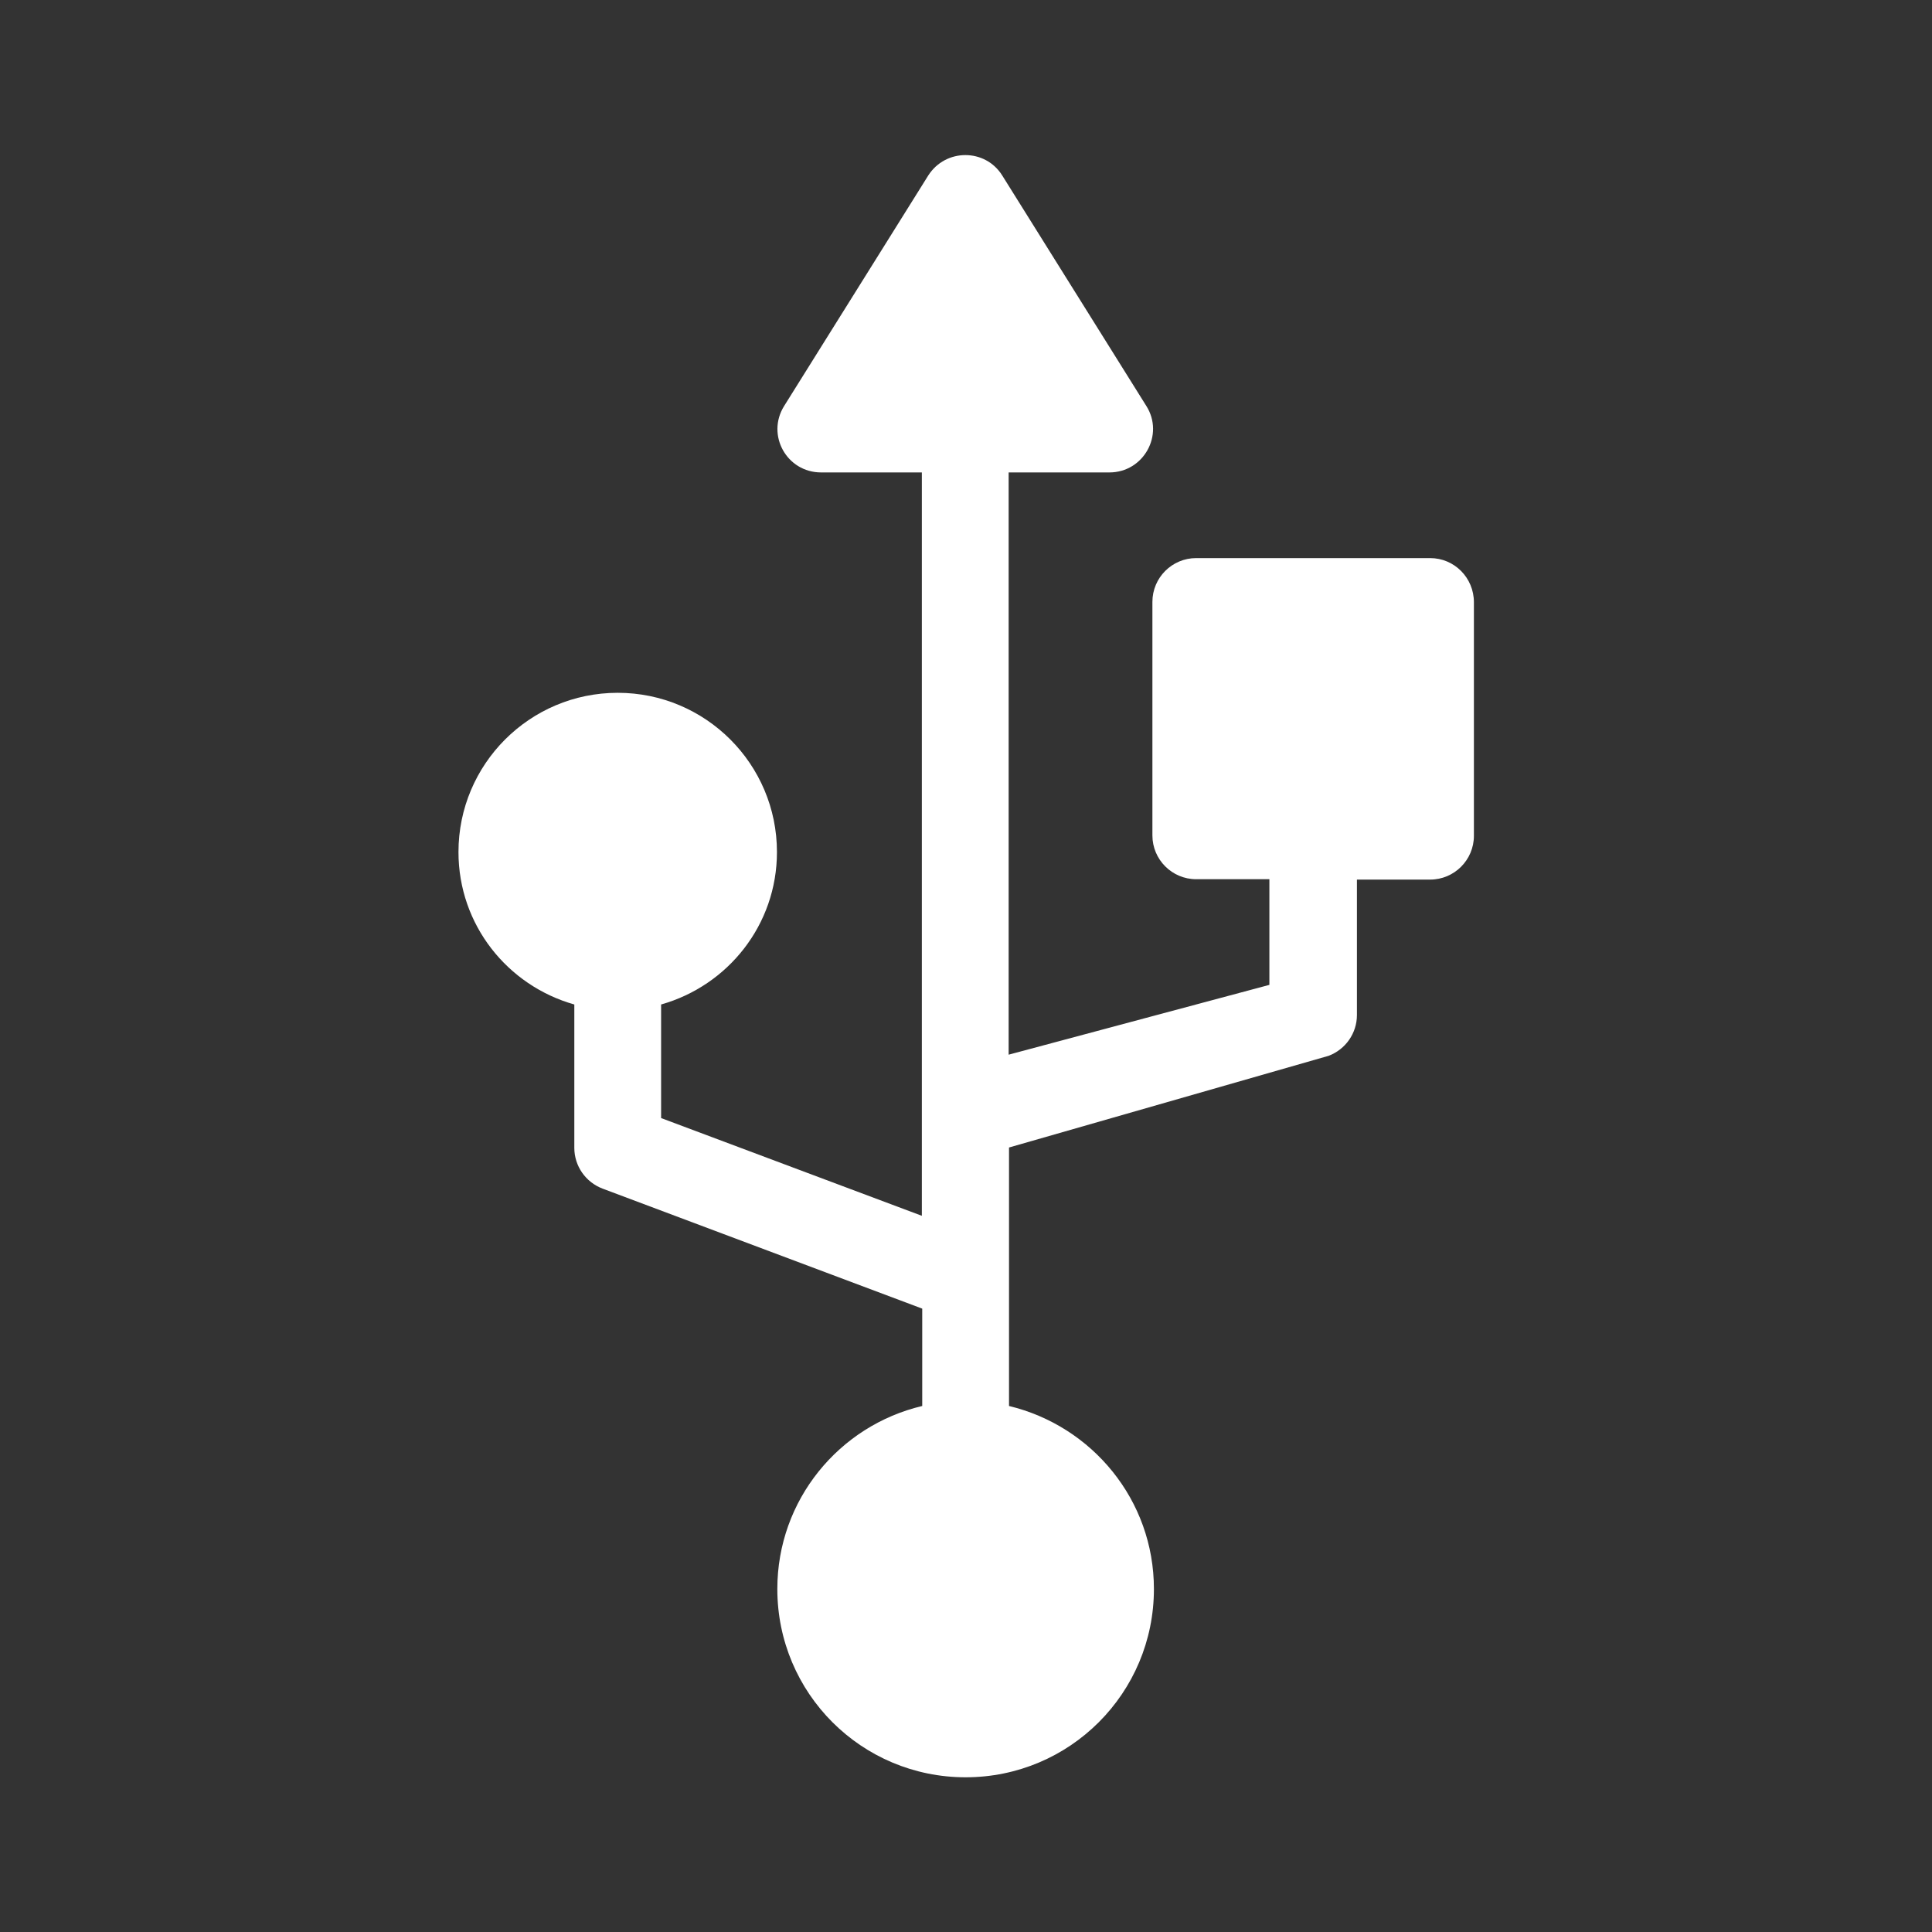
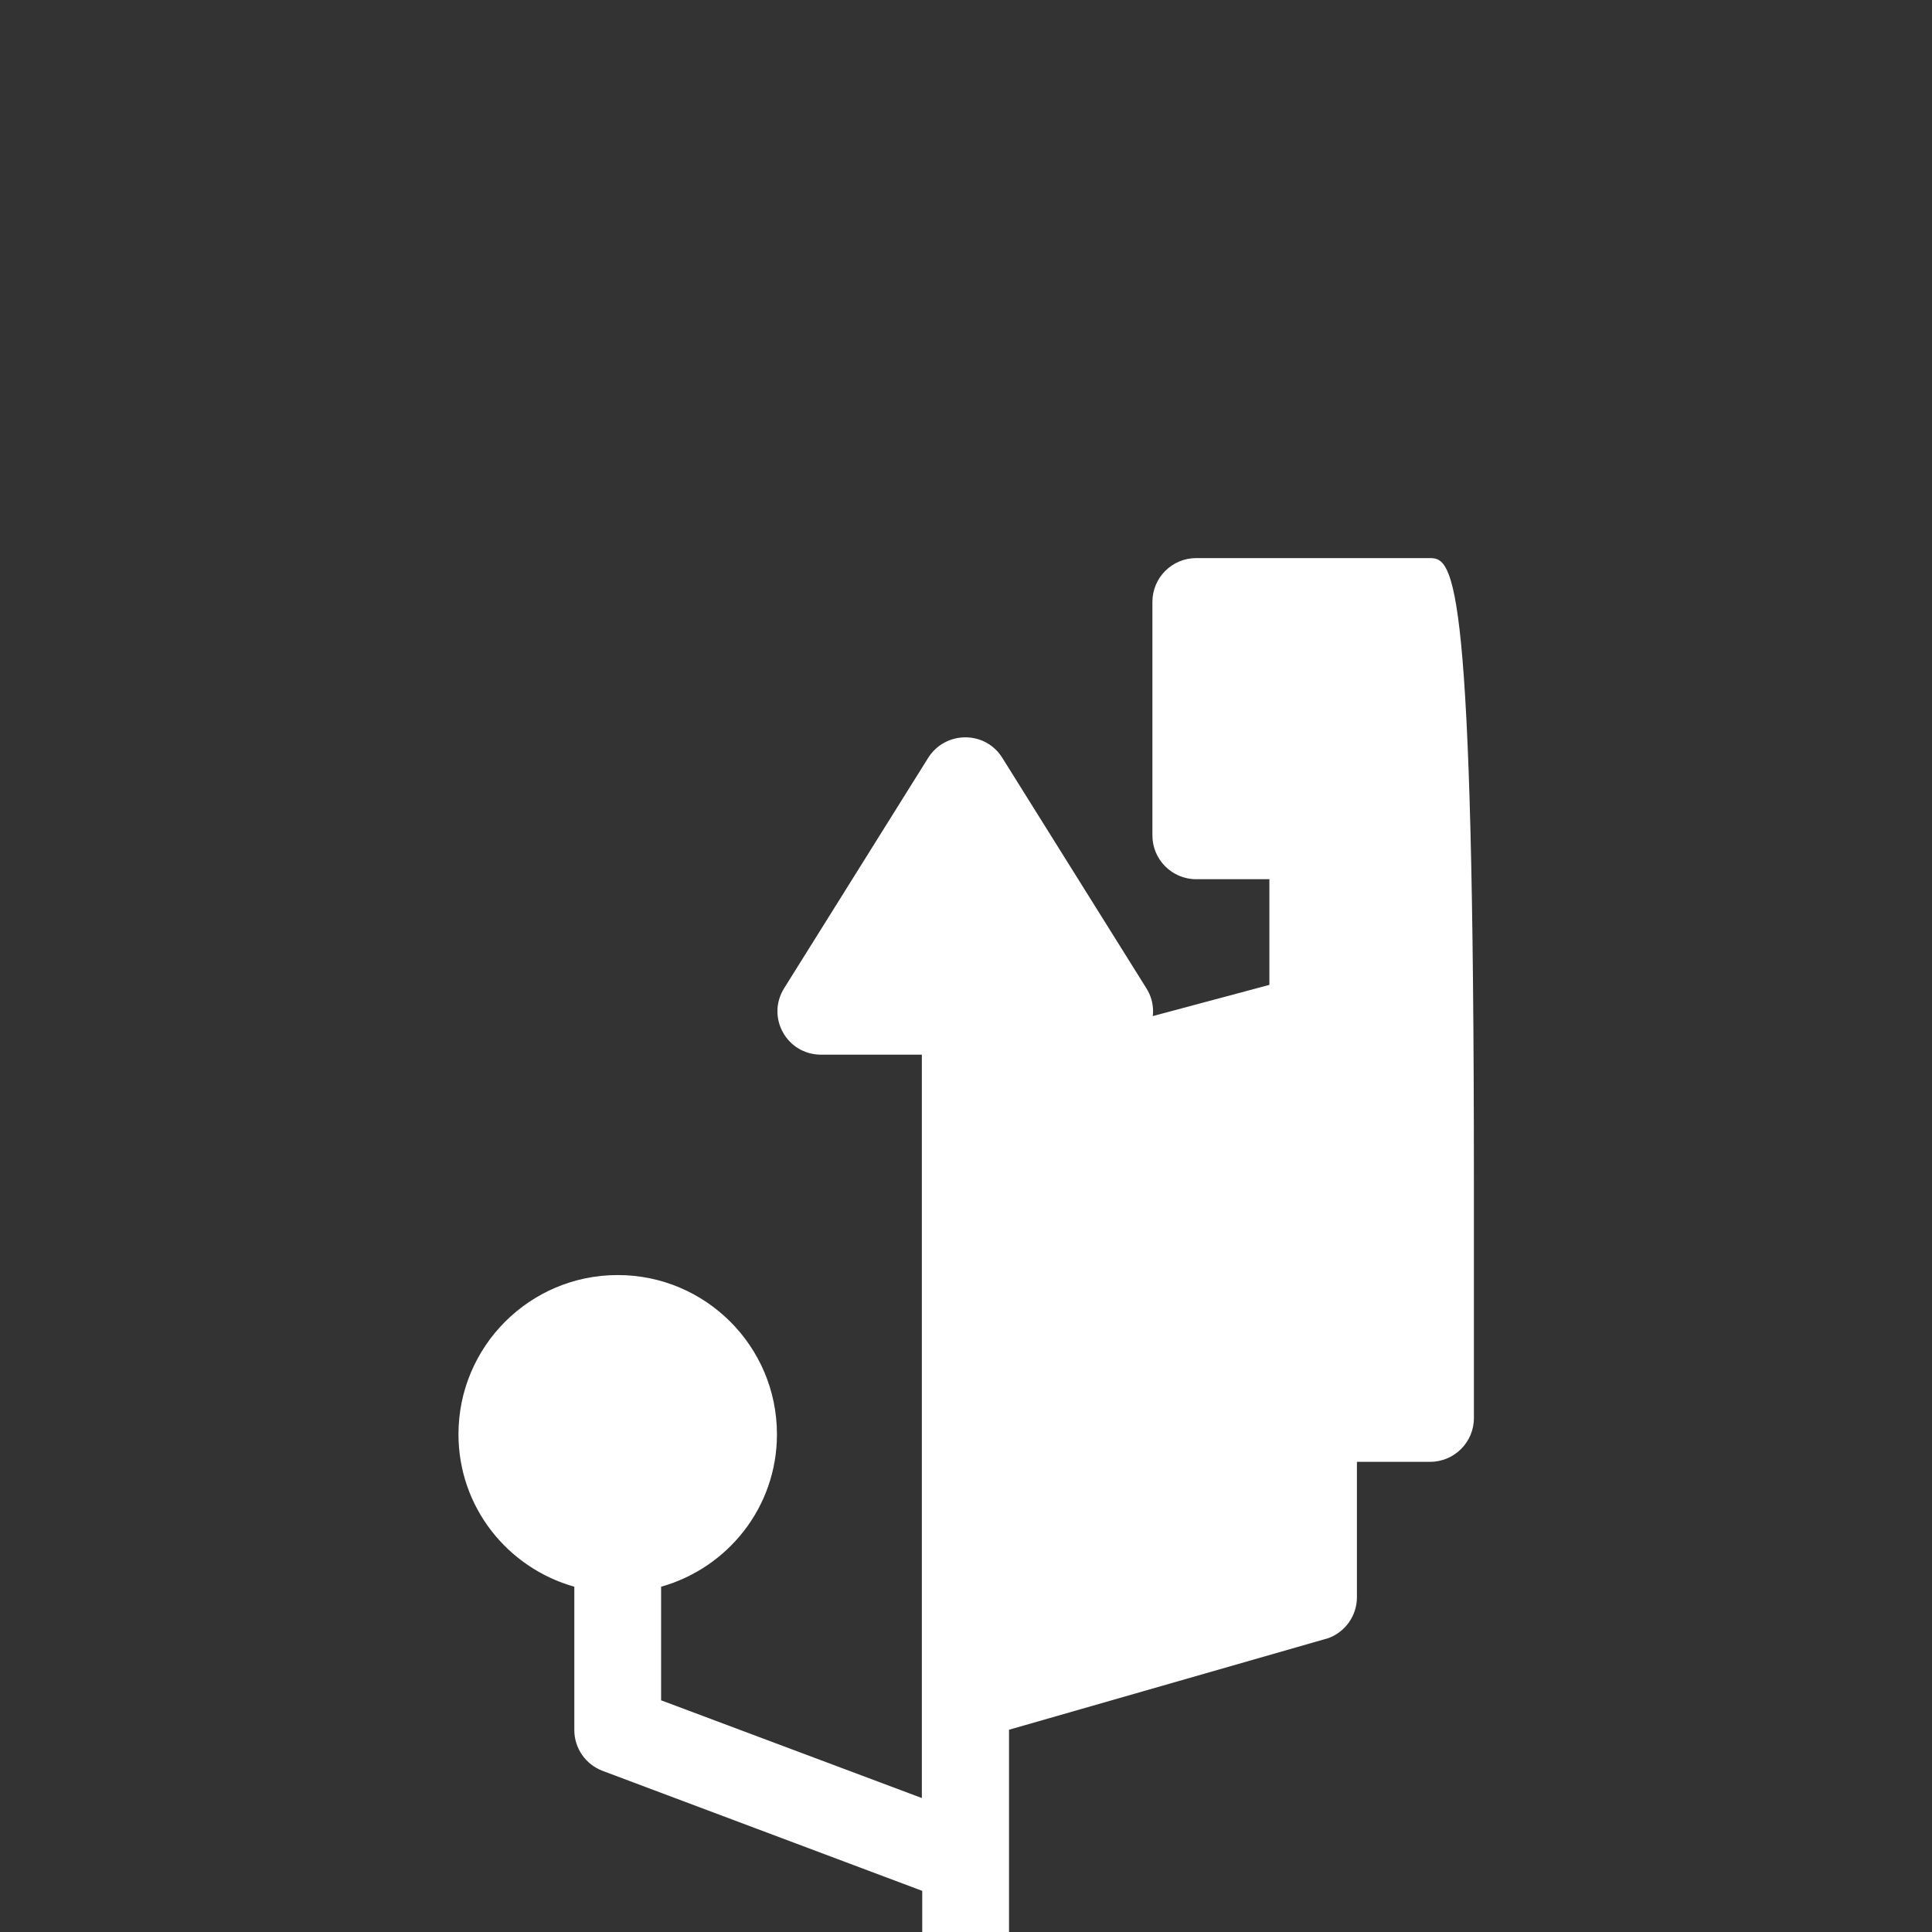
<svg xmlns="http://www.w3.org/2000/svg" version="1.1" id="Glyph" x="0px" y="0px" viewBox="0 0 512 512" style="enable-background:new 0 0 512 512;" xml:space="preserve">
  <rect x="0" y="0" width="512" height="512" fill="#333333" stroke="none" />
  <style type="text/css">
	.st0{fill:#FFFFFF;}
</style>
-   <path class="st0" d="M379,147.9H317c-6.4,0-11.6,5.2-11.6,11.6v61.9c0,6.4,5.2,11.6,11.6,11.6h19.4v28l-69.1,18.5V125.2H294  c9.1,0,14.6-10,9.8-17.6l-38.2-61.1c-4.5-7.2-15-7.2-19.6,0l-38.2,61.1c-4.8,7.7,0.7,17.6,9.8,17.6h26.7v197l-69.1-25.9v-30.1  c17.7-5,30.7-21.1,30.7-40.4c0-23.3-18.9-42.2-42.2-42.2s-42.2,18.9-42.2,42.2c0,19.3,13,35.4,30.7,40.4v38c0,4.8,3,9.1,7.5,10.8  l84.7,31.8v25.8c-22,5.2-38.4,24.9-38.4,48.5c0,27.6,22.3,49.9,49.9,49.9s49.9-22.3,49.9-49.9c0-23.6-16.4-43.2-38.4-48.5v-68.5  l84.7-24.3c4.5-1.7,7.5-6,7.5-10.8v-35.9H379c6.4,0,11.6-5.2,11.6-11.6v-61.9C390.6,153.1,385.4,147.9,379,147.9L379,147.9z" />
+   <path class="st0" d="M379,147.9H317c-6.4,0-11.6,5.2-11.6,11.6v61.9c0,6.4,5.2,11.6,11.6,11.6h19.4v28l-69.1,18.5H294  c9.1,0,14.6-10,9.8-17.6l-38.2-61.1c-4.5-7.2-15-7.2-19.6,0l-38.2,61.1c-4.8,7.7,0.7,17.6,9.8,17.6h26.7v197l-69.1-25.9v-30.1  c17.7-5,30.7-21.1,30.7-40.4c0-23.3-18.9-42.2-42.2-42.2s-42.2,18.9-42.2,42.2c0,19.3,13,35.4,30.7,40.4v38c0,4.8,3,9.1,7.5,10.8  l84.7,31.8v25.8c-22,5.2-38.4,24.9-38.4,48.5c0,27.6,22.3,49.9,49.9,49.9s49.9-22.3,49.9-49.9c0-23.6-16.4-43.2-38.4-48.5v-68.5  l84.7-24.3c4.5-1.7,7.5-6,7.5-10.8v-35.9H379c6.4,0,11.6-5.2,11.6-11.6v-61.9C390.6,153.1,385.4,147.9,379,147.9L379,147.9z" />
</svg>